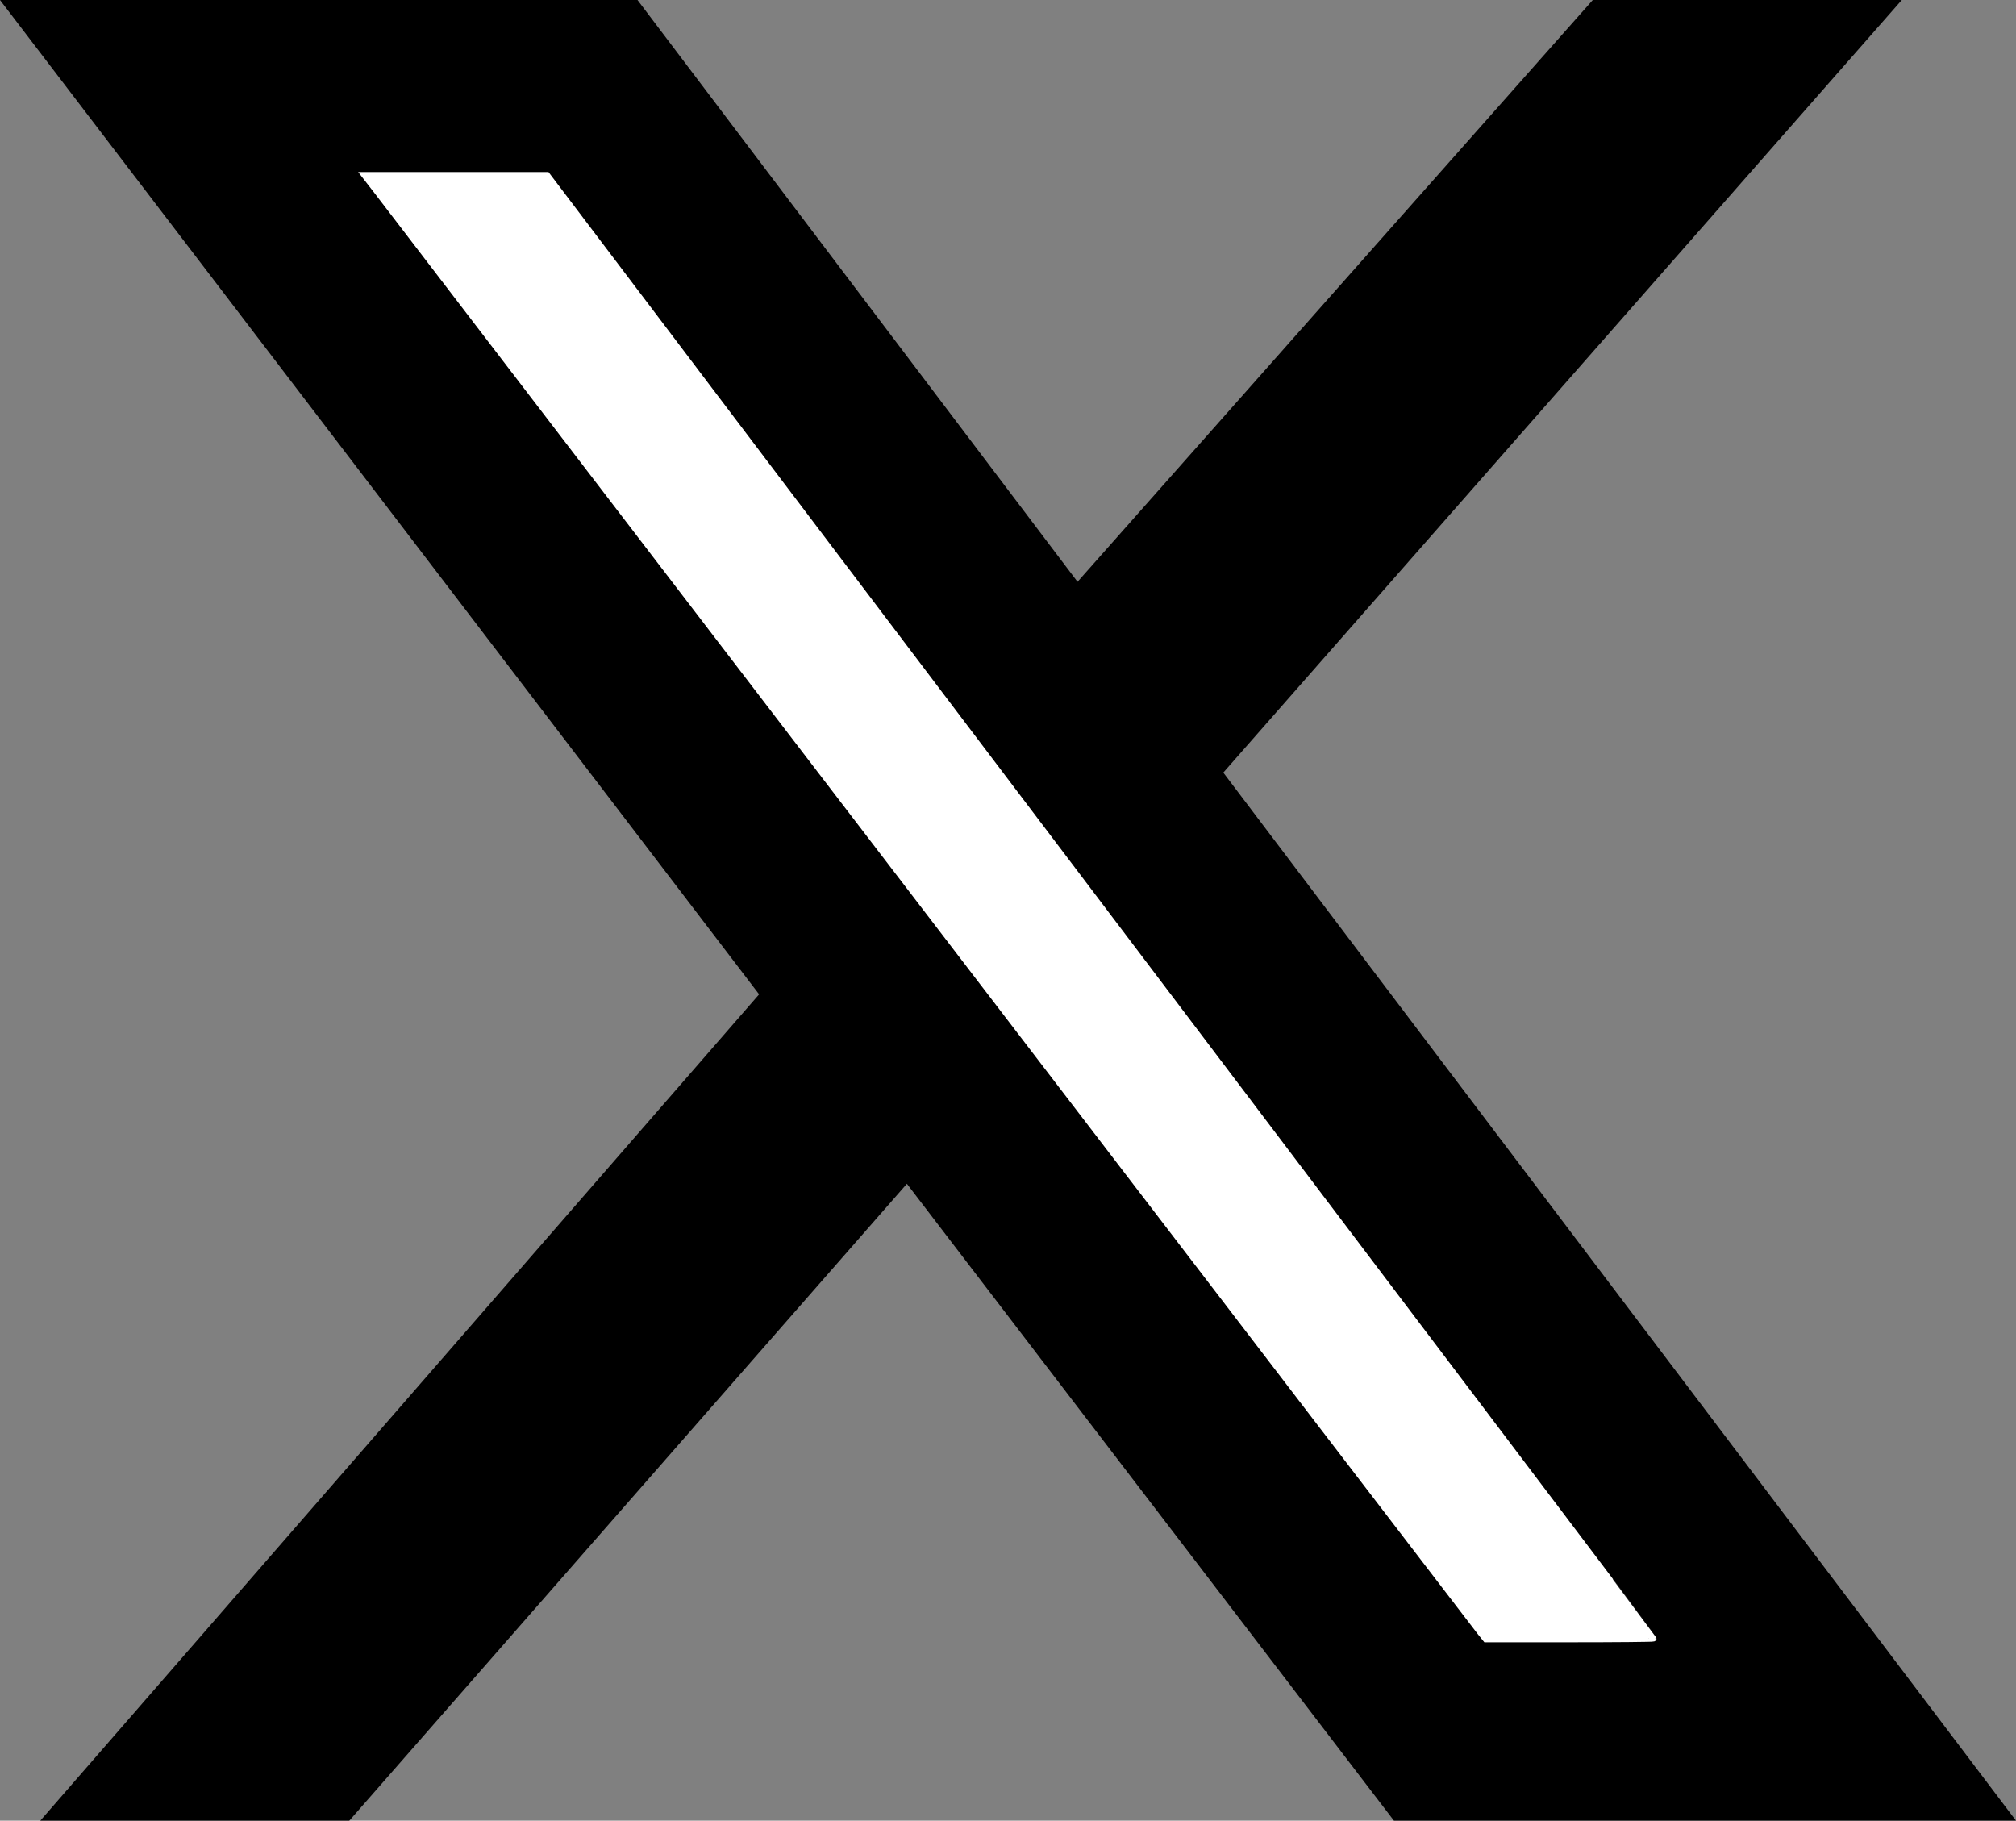
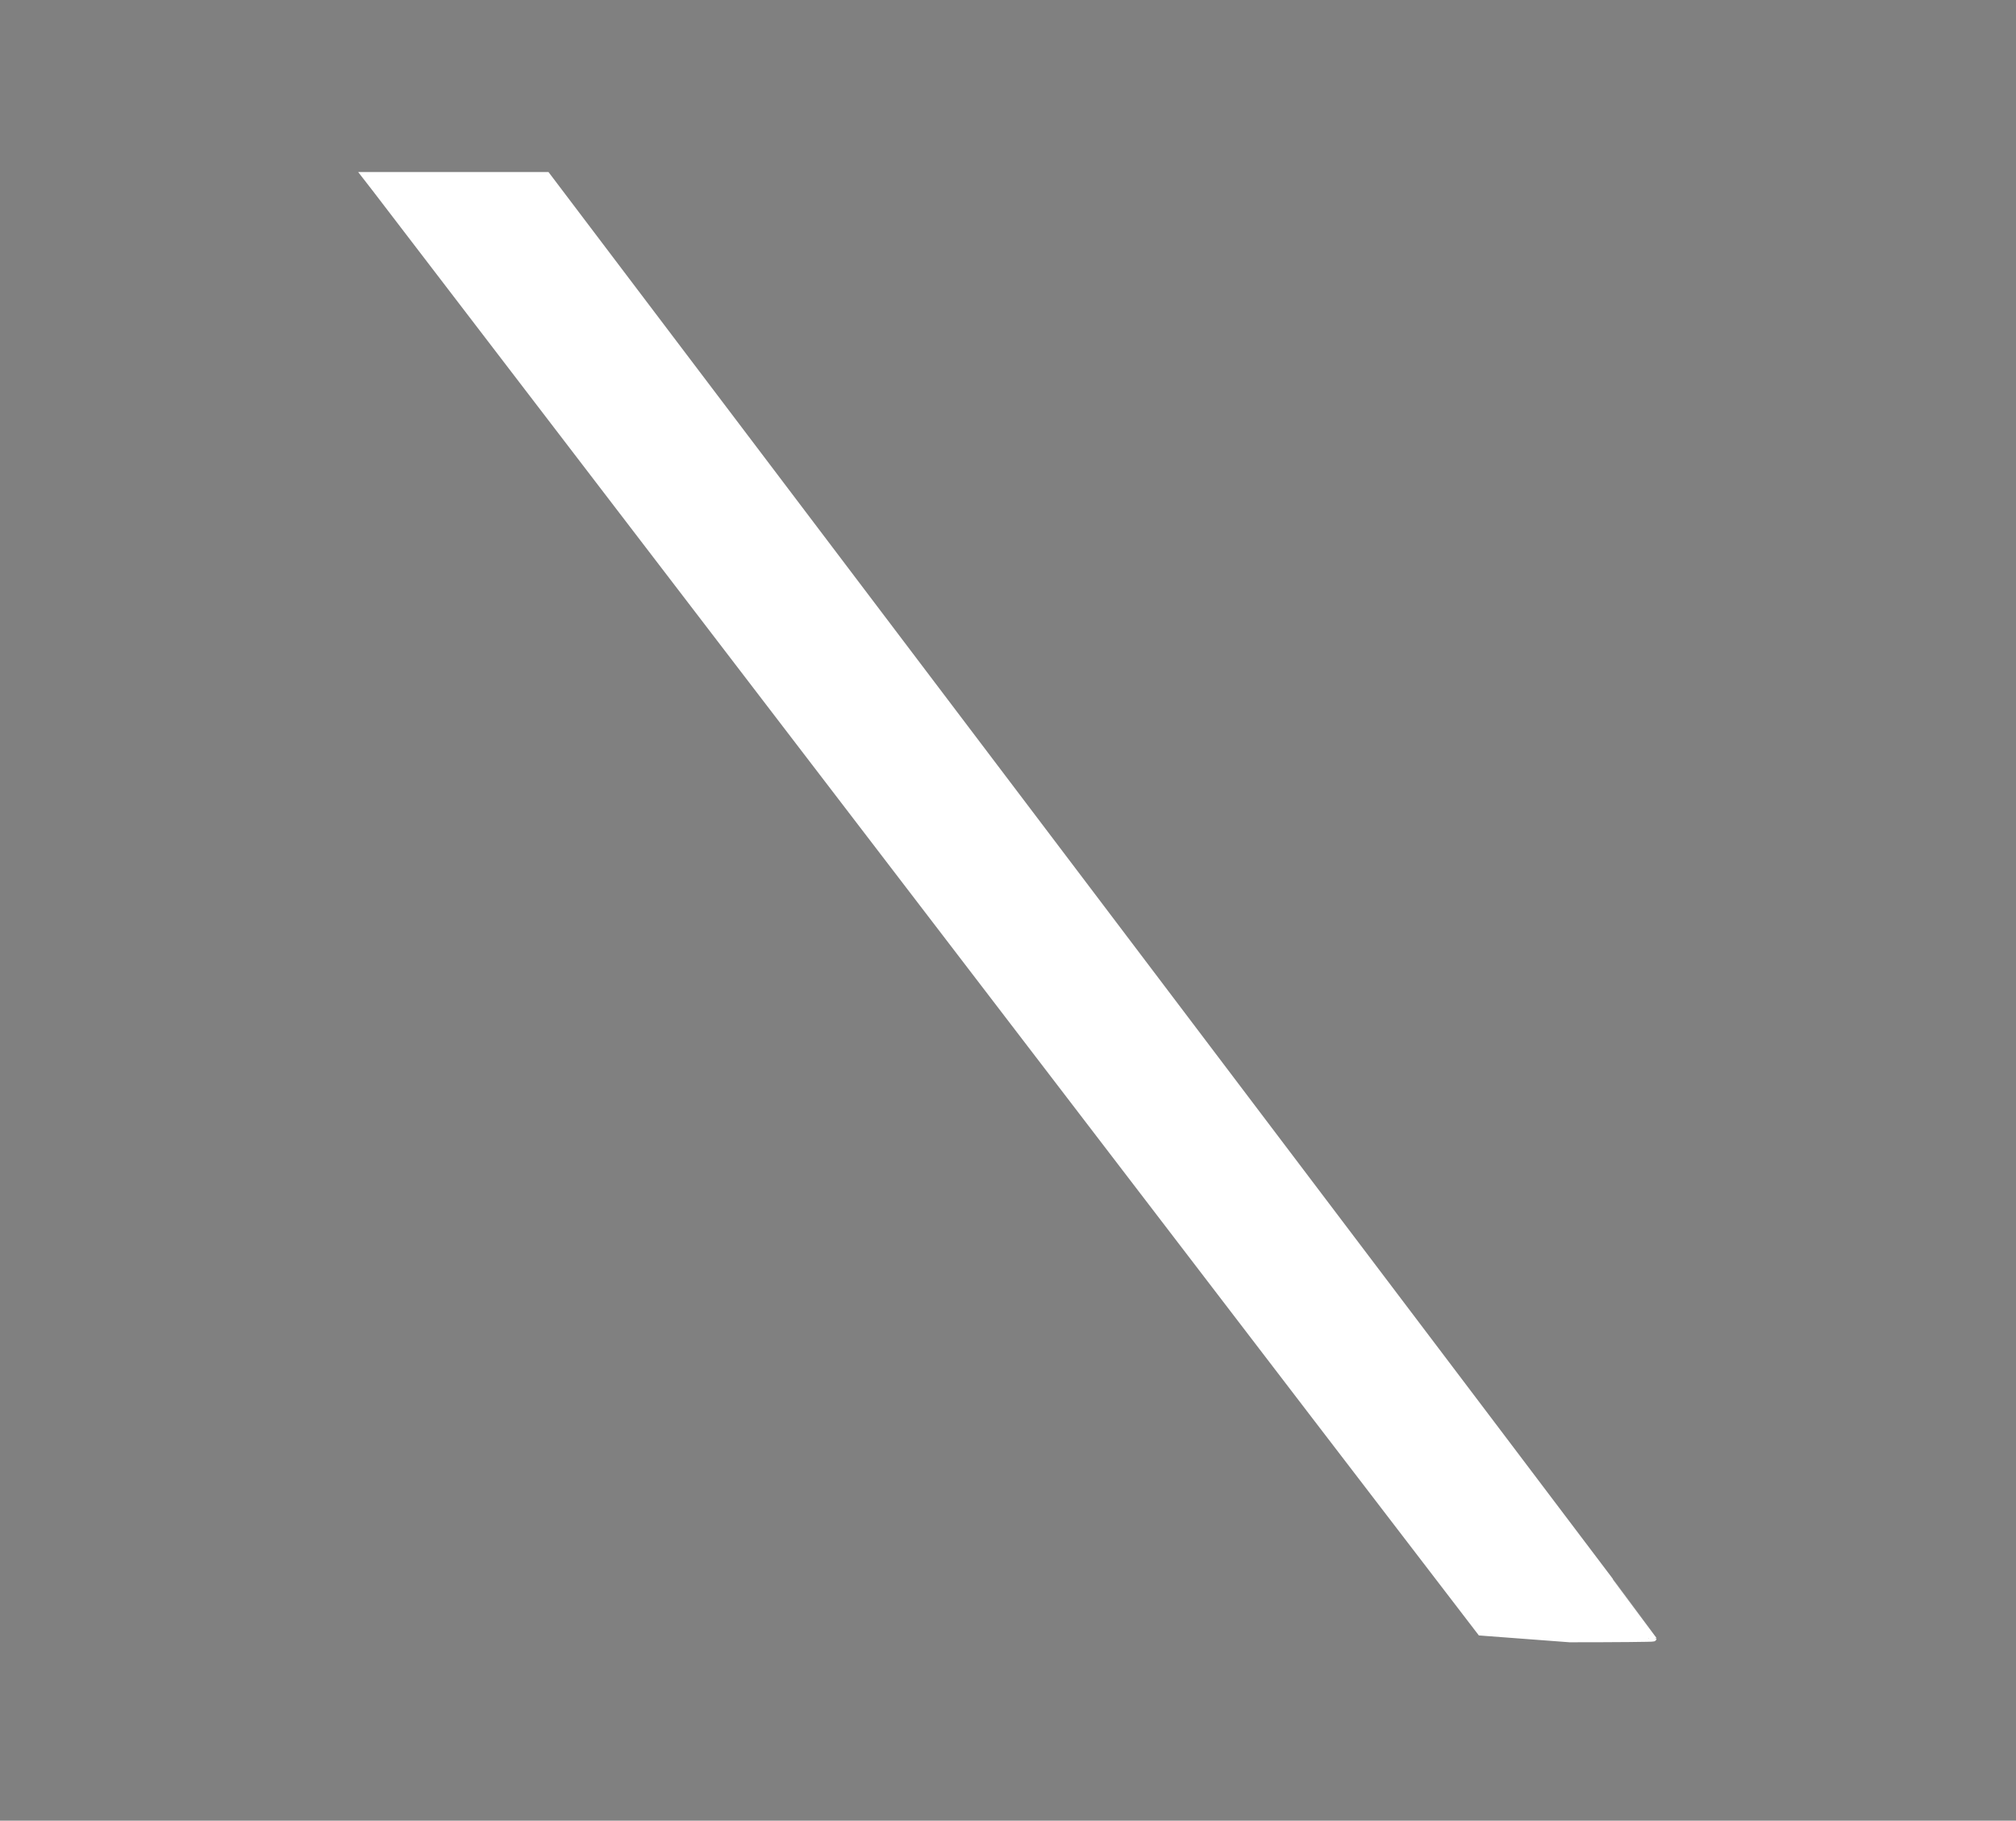
<svg xmlns="http://www.w3.org/2000/svg" width="300.1" height="271" version="1.1" id="svg1">
  <rect width="100%" height="100%" fill="#808080" stroke="none" />
  <defs id="defs1" />
  <script />
-   <path d="m 237.1,0 h 46 l -101,115 118,156 H 207.5 L 135,176.2 52,271 H 6 L 113,148 2.3841858e-8,0 H 94.9 l 65.5,86.6 z M 221,244 h 25.5 L 81.5,26 H 54.1 Z" id="path1" />
-   <path style="fill:#ffffff;fill-rule:evenodd;stroke:#ffffff;stroke-width:1.002;paint-order:stroke fill markers" d="M 220.396,242.947 C 219.953,242.397 183.088,194.258 138.475,135.97 93.861,77.683 56.68,29.12 55.851,28.053 L 54.343,26.112 h 13.53 13.53 L 163.754,134.916 c 45.293,59.842 82.351,108.855 82.351,108.918 0,0.062 -5.603,0.113 -12.452,0.113 h -12.452 z" id="path2" />
+   <path style="fill:#ffffff;fill-rule:evenodd;stroke:#ffffff;stroke-width:1.002;paint-order:stroke fill markers" d="M 220.396,242.947 C 219.953,242.397 183.088,194.258 138.475,135.97 93.861,77.683 56.68,29.12 55.851,28.053 L 54.343,26.112 h 13.53 13.53 L 163.754,134.916 c 45.293,59.842 82.351,108.855 82.351,108.918 0,0.062 -5.603,0.113 -12.452,0.113 z" id="path2" />
</svg>